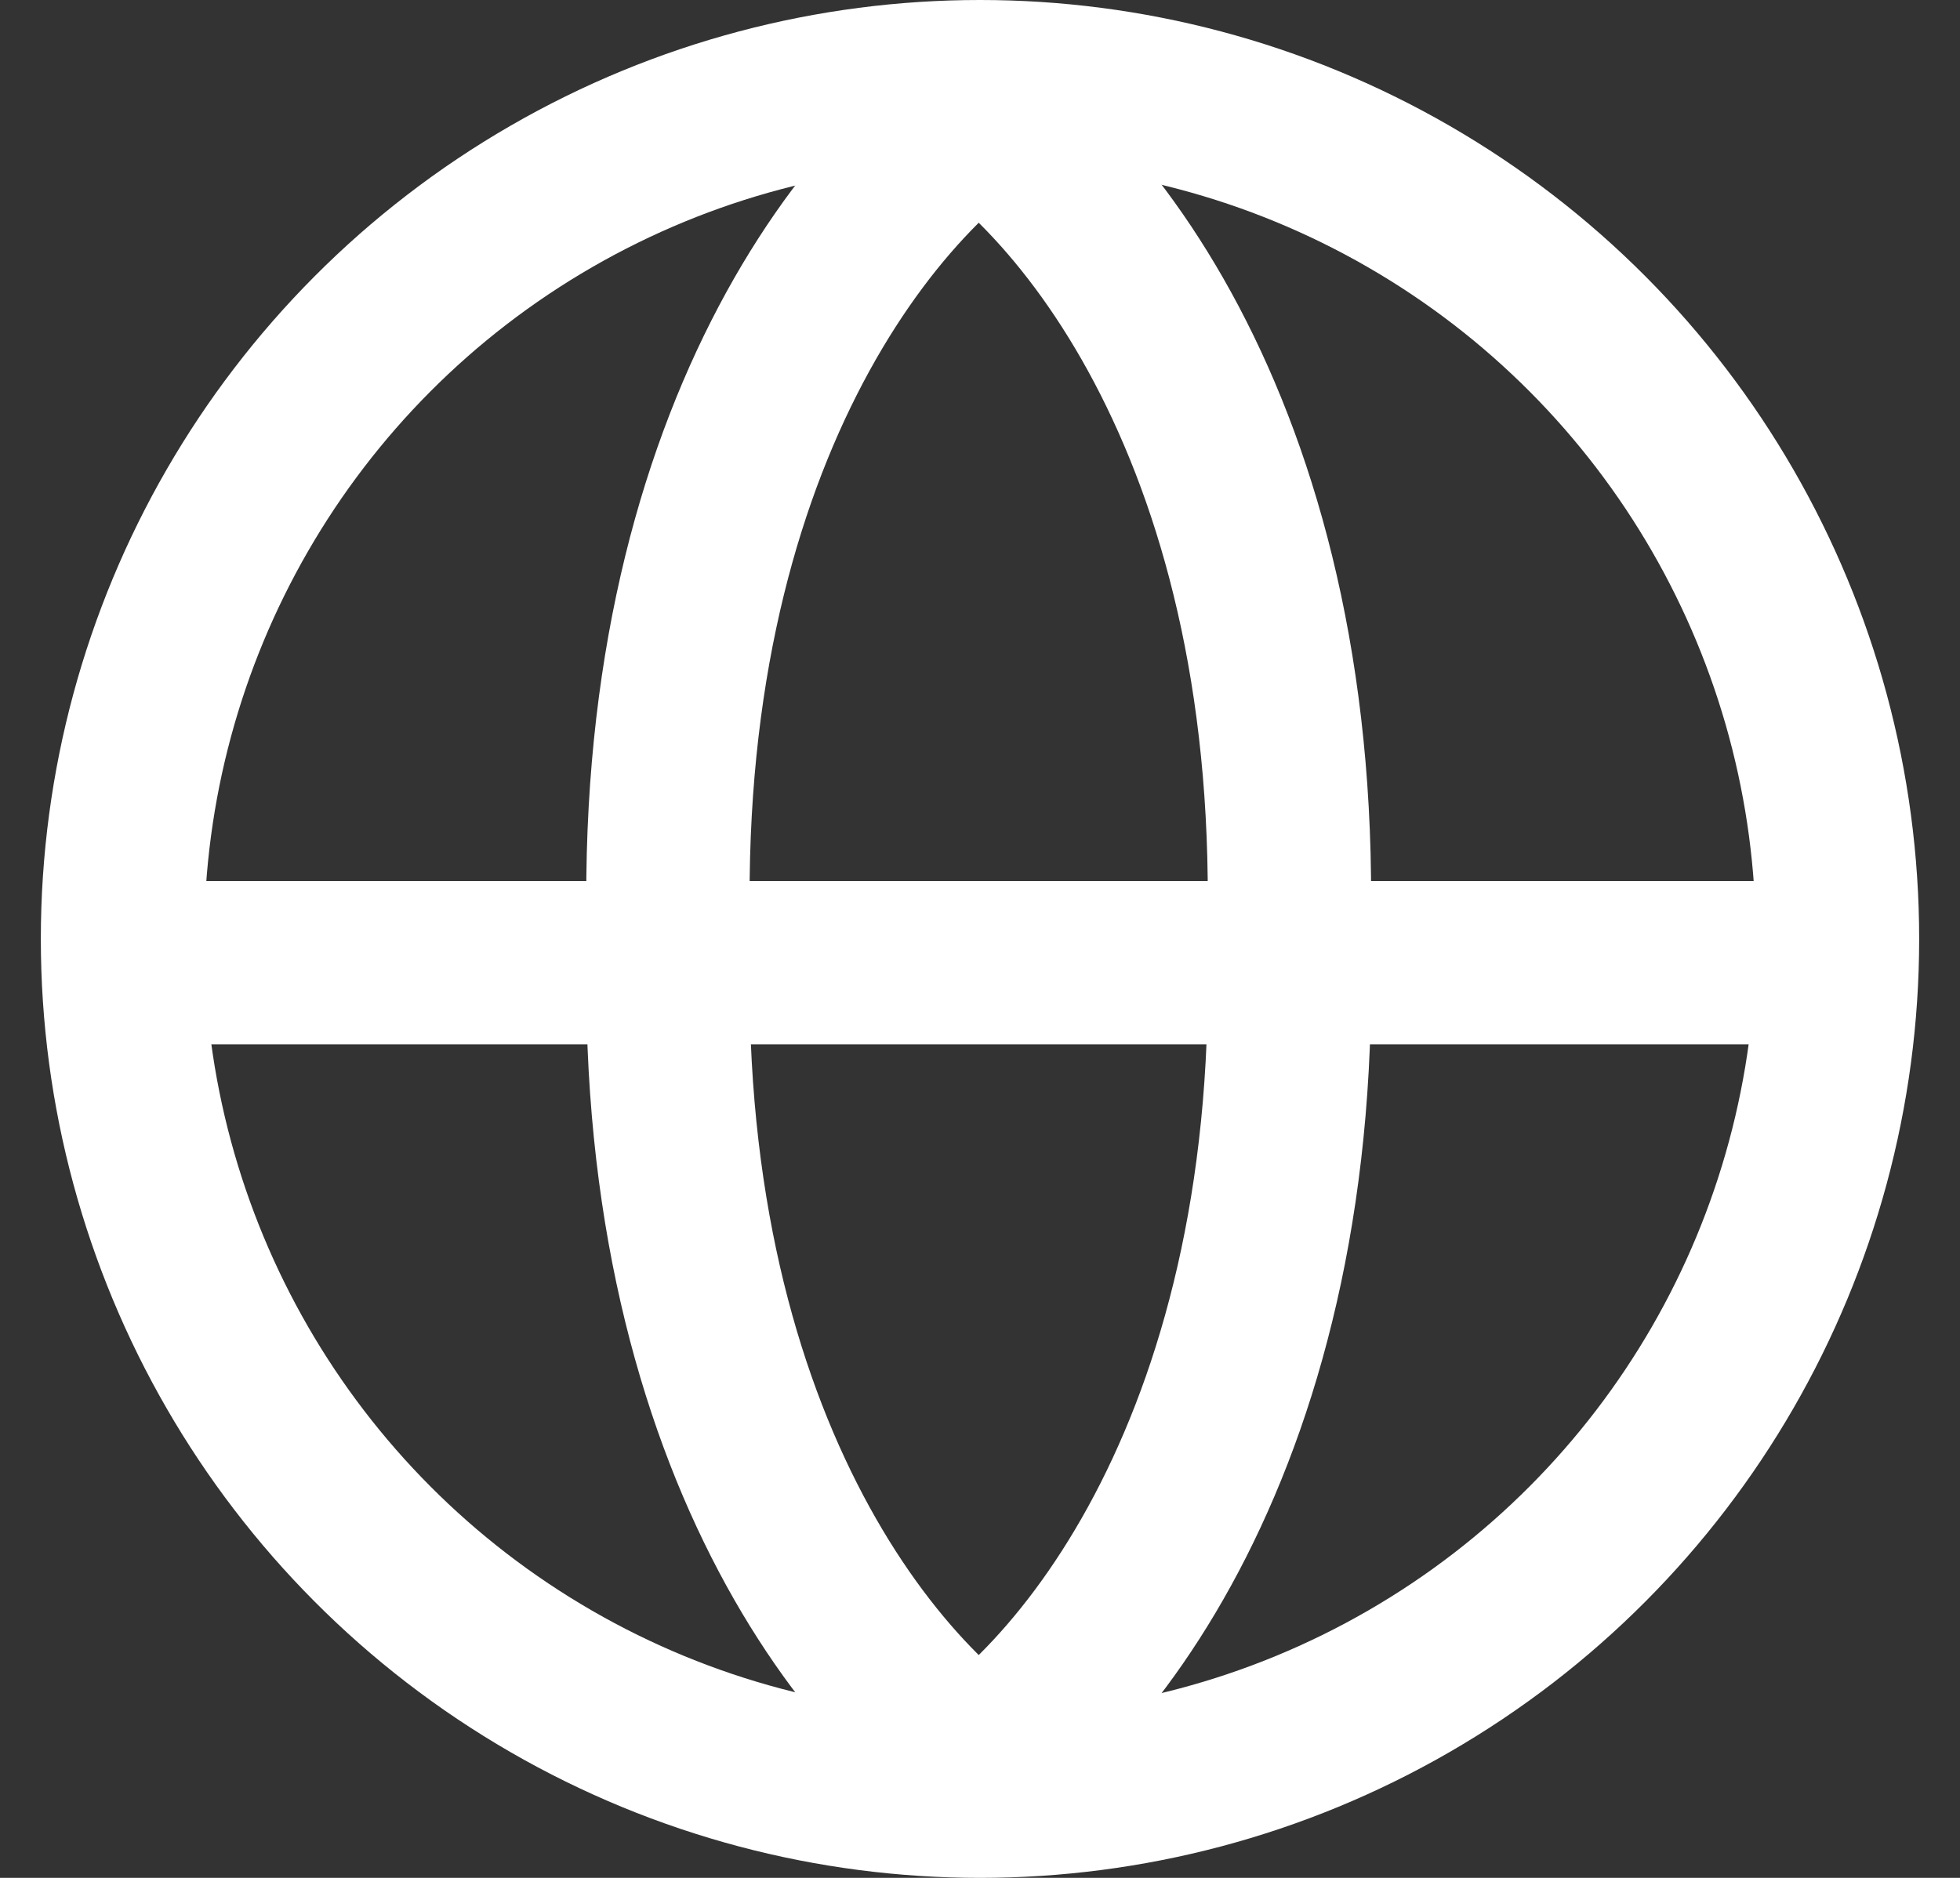
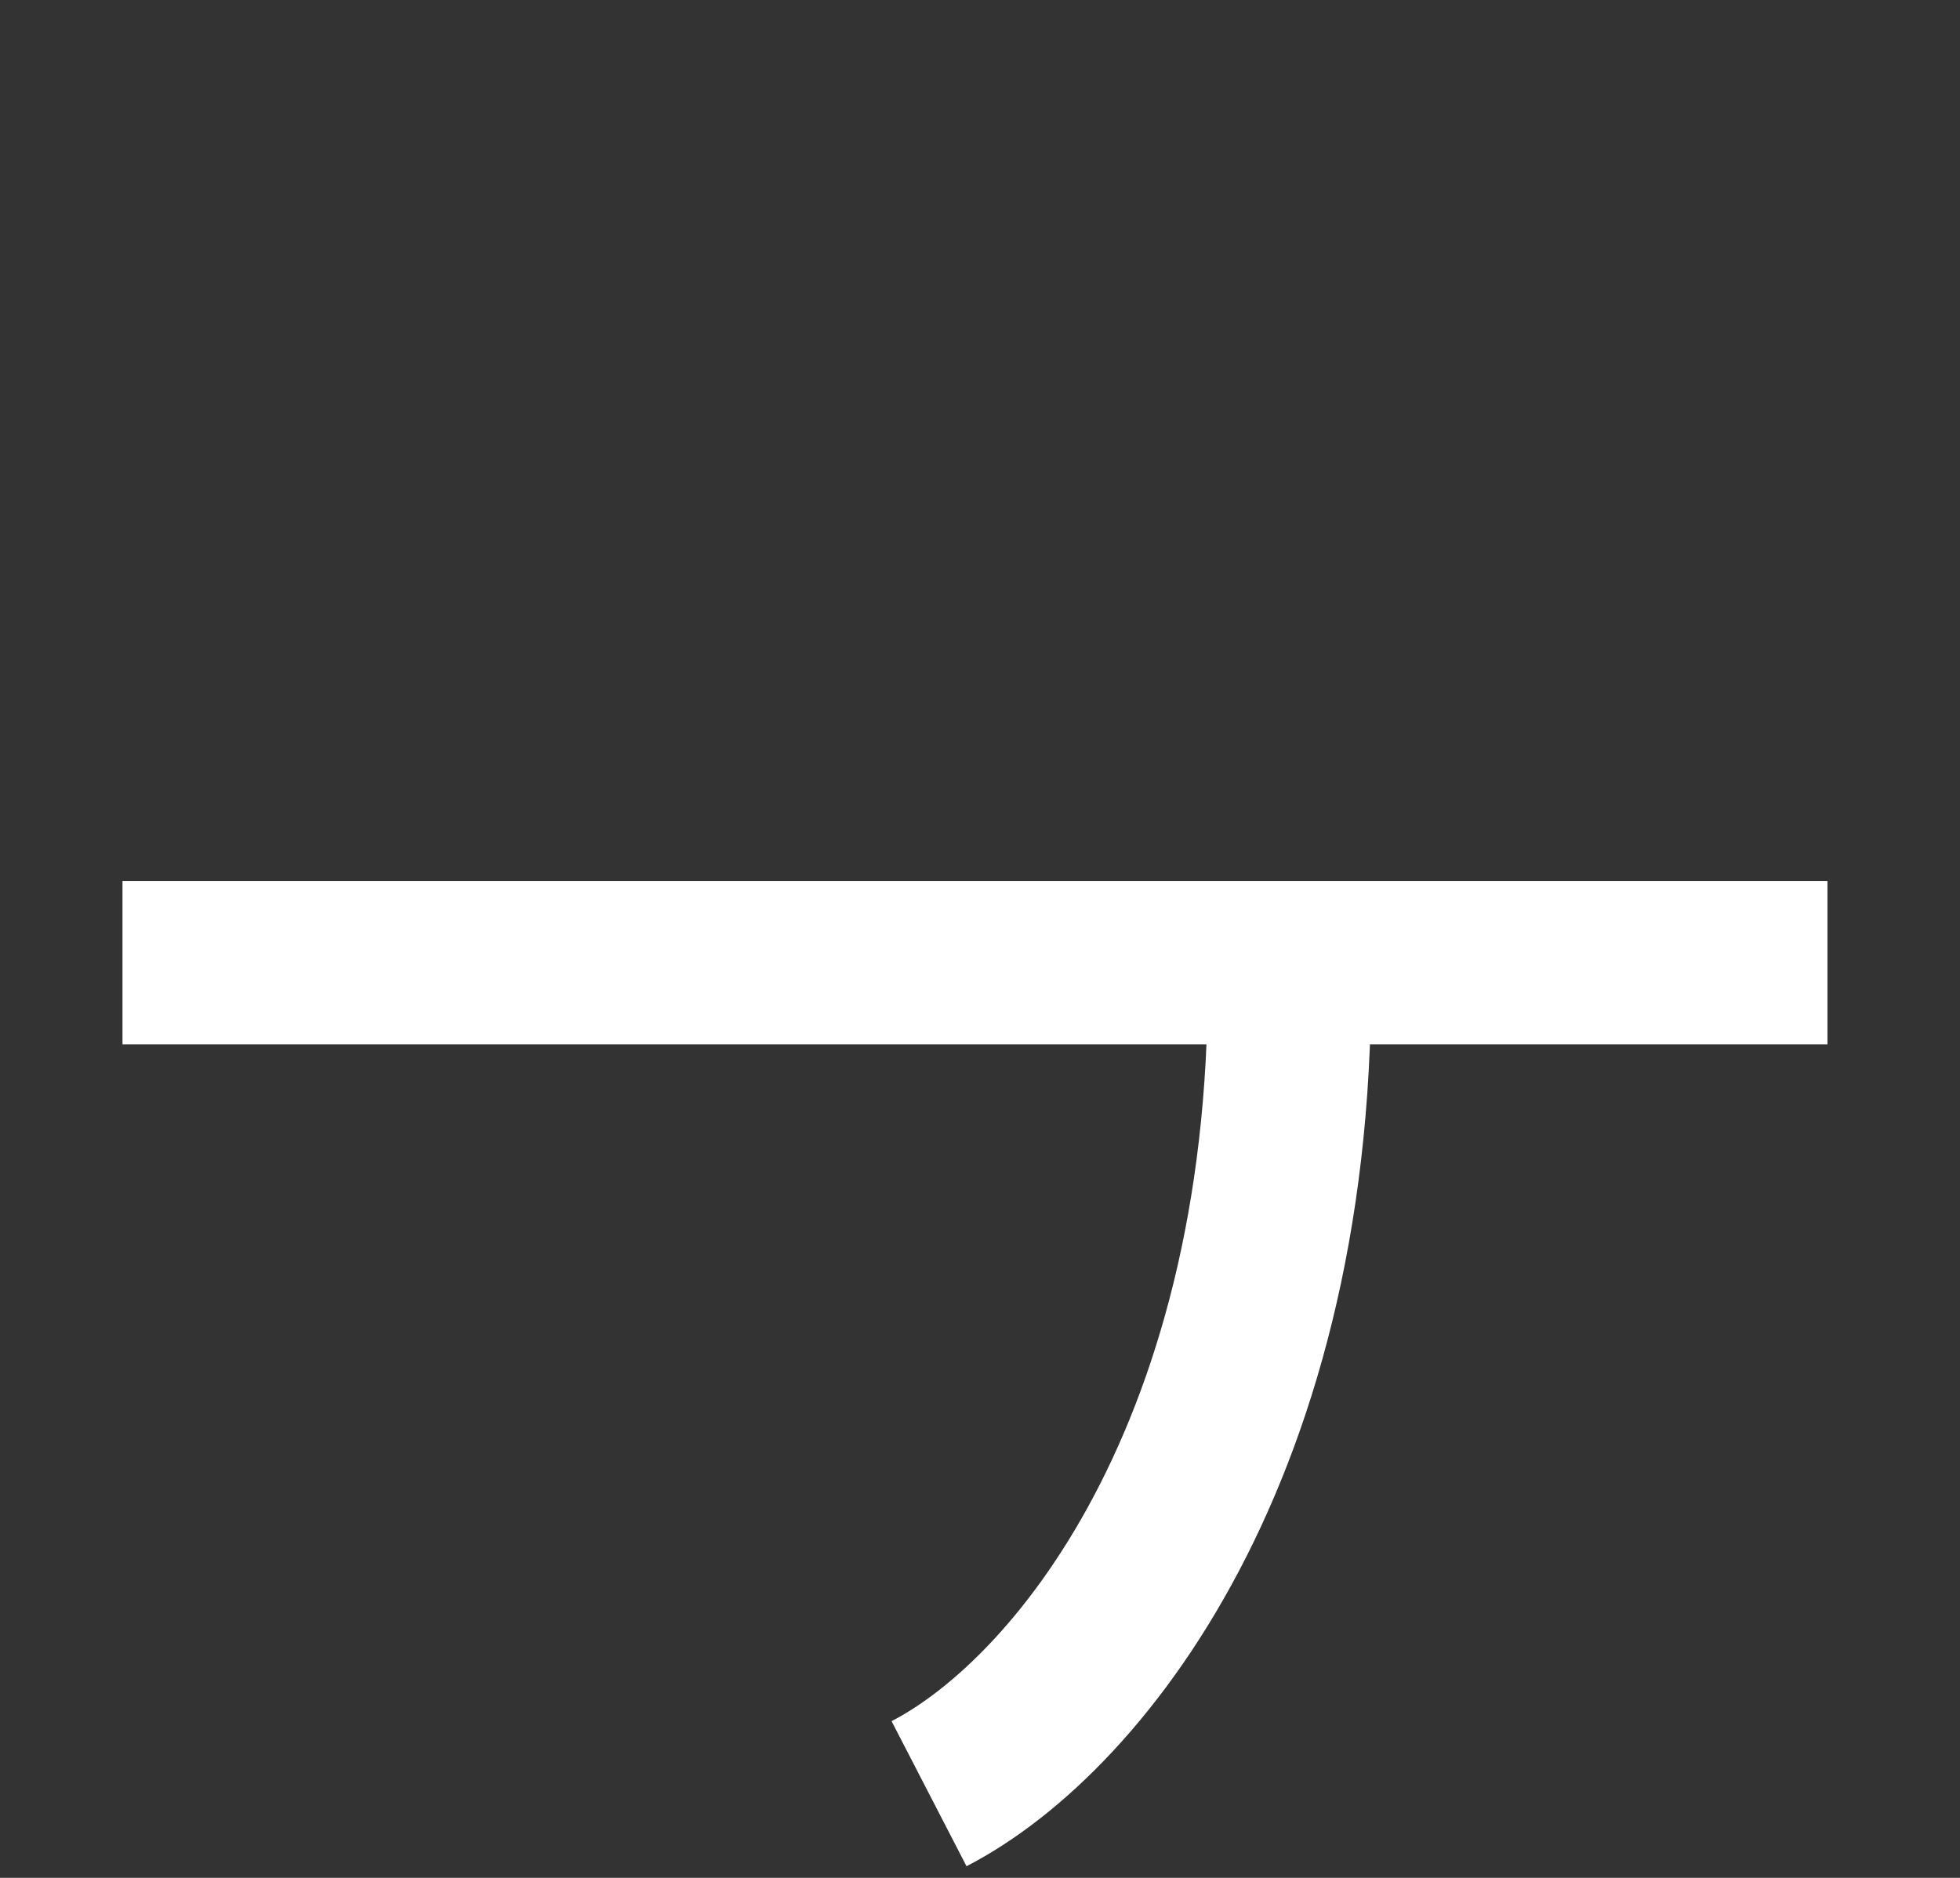
<svg xmlns="http://www.w3.org/2000/svg" width="24" height="23" viewBox="0 0 24 23" fill="none">
  <rect x="0" y="0" width="24" height="23" fill="#333333" stroke="none" />
-   <circle cx="10.5" cy="10.5" r="10.5" transform="matrix(-1 0 0 1 22.5 1)" stroke="white" stroke-width="2" />
  <line y1="-1" x2="20.877" y2="-1" transform="matrix(1 0 0 -1 1.5 10.791)" stroke="white" stroke-width="2" />
-   <path d="M11.376 1.03C13.285 2.016 15.976 5.458 15.779 11.592" stroke="white" stroke-width="2" />
-   <path d="M12.593 1.03C10.684 2.016 7.992 5.458 8.189 11.592" stroke="white" stroke-width="2" />
-   <path d="M12.593 21.969C10.684 20.983 7.992 17.541 8.189 11.407" stroke="white" stroke-width="2" />
  <path d="M11.376 21.969C13.285 20.983 15.976 17.541 15.779 11.407" stroke="white" stroke-width="2" />
</svg>